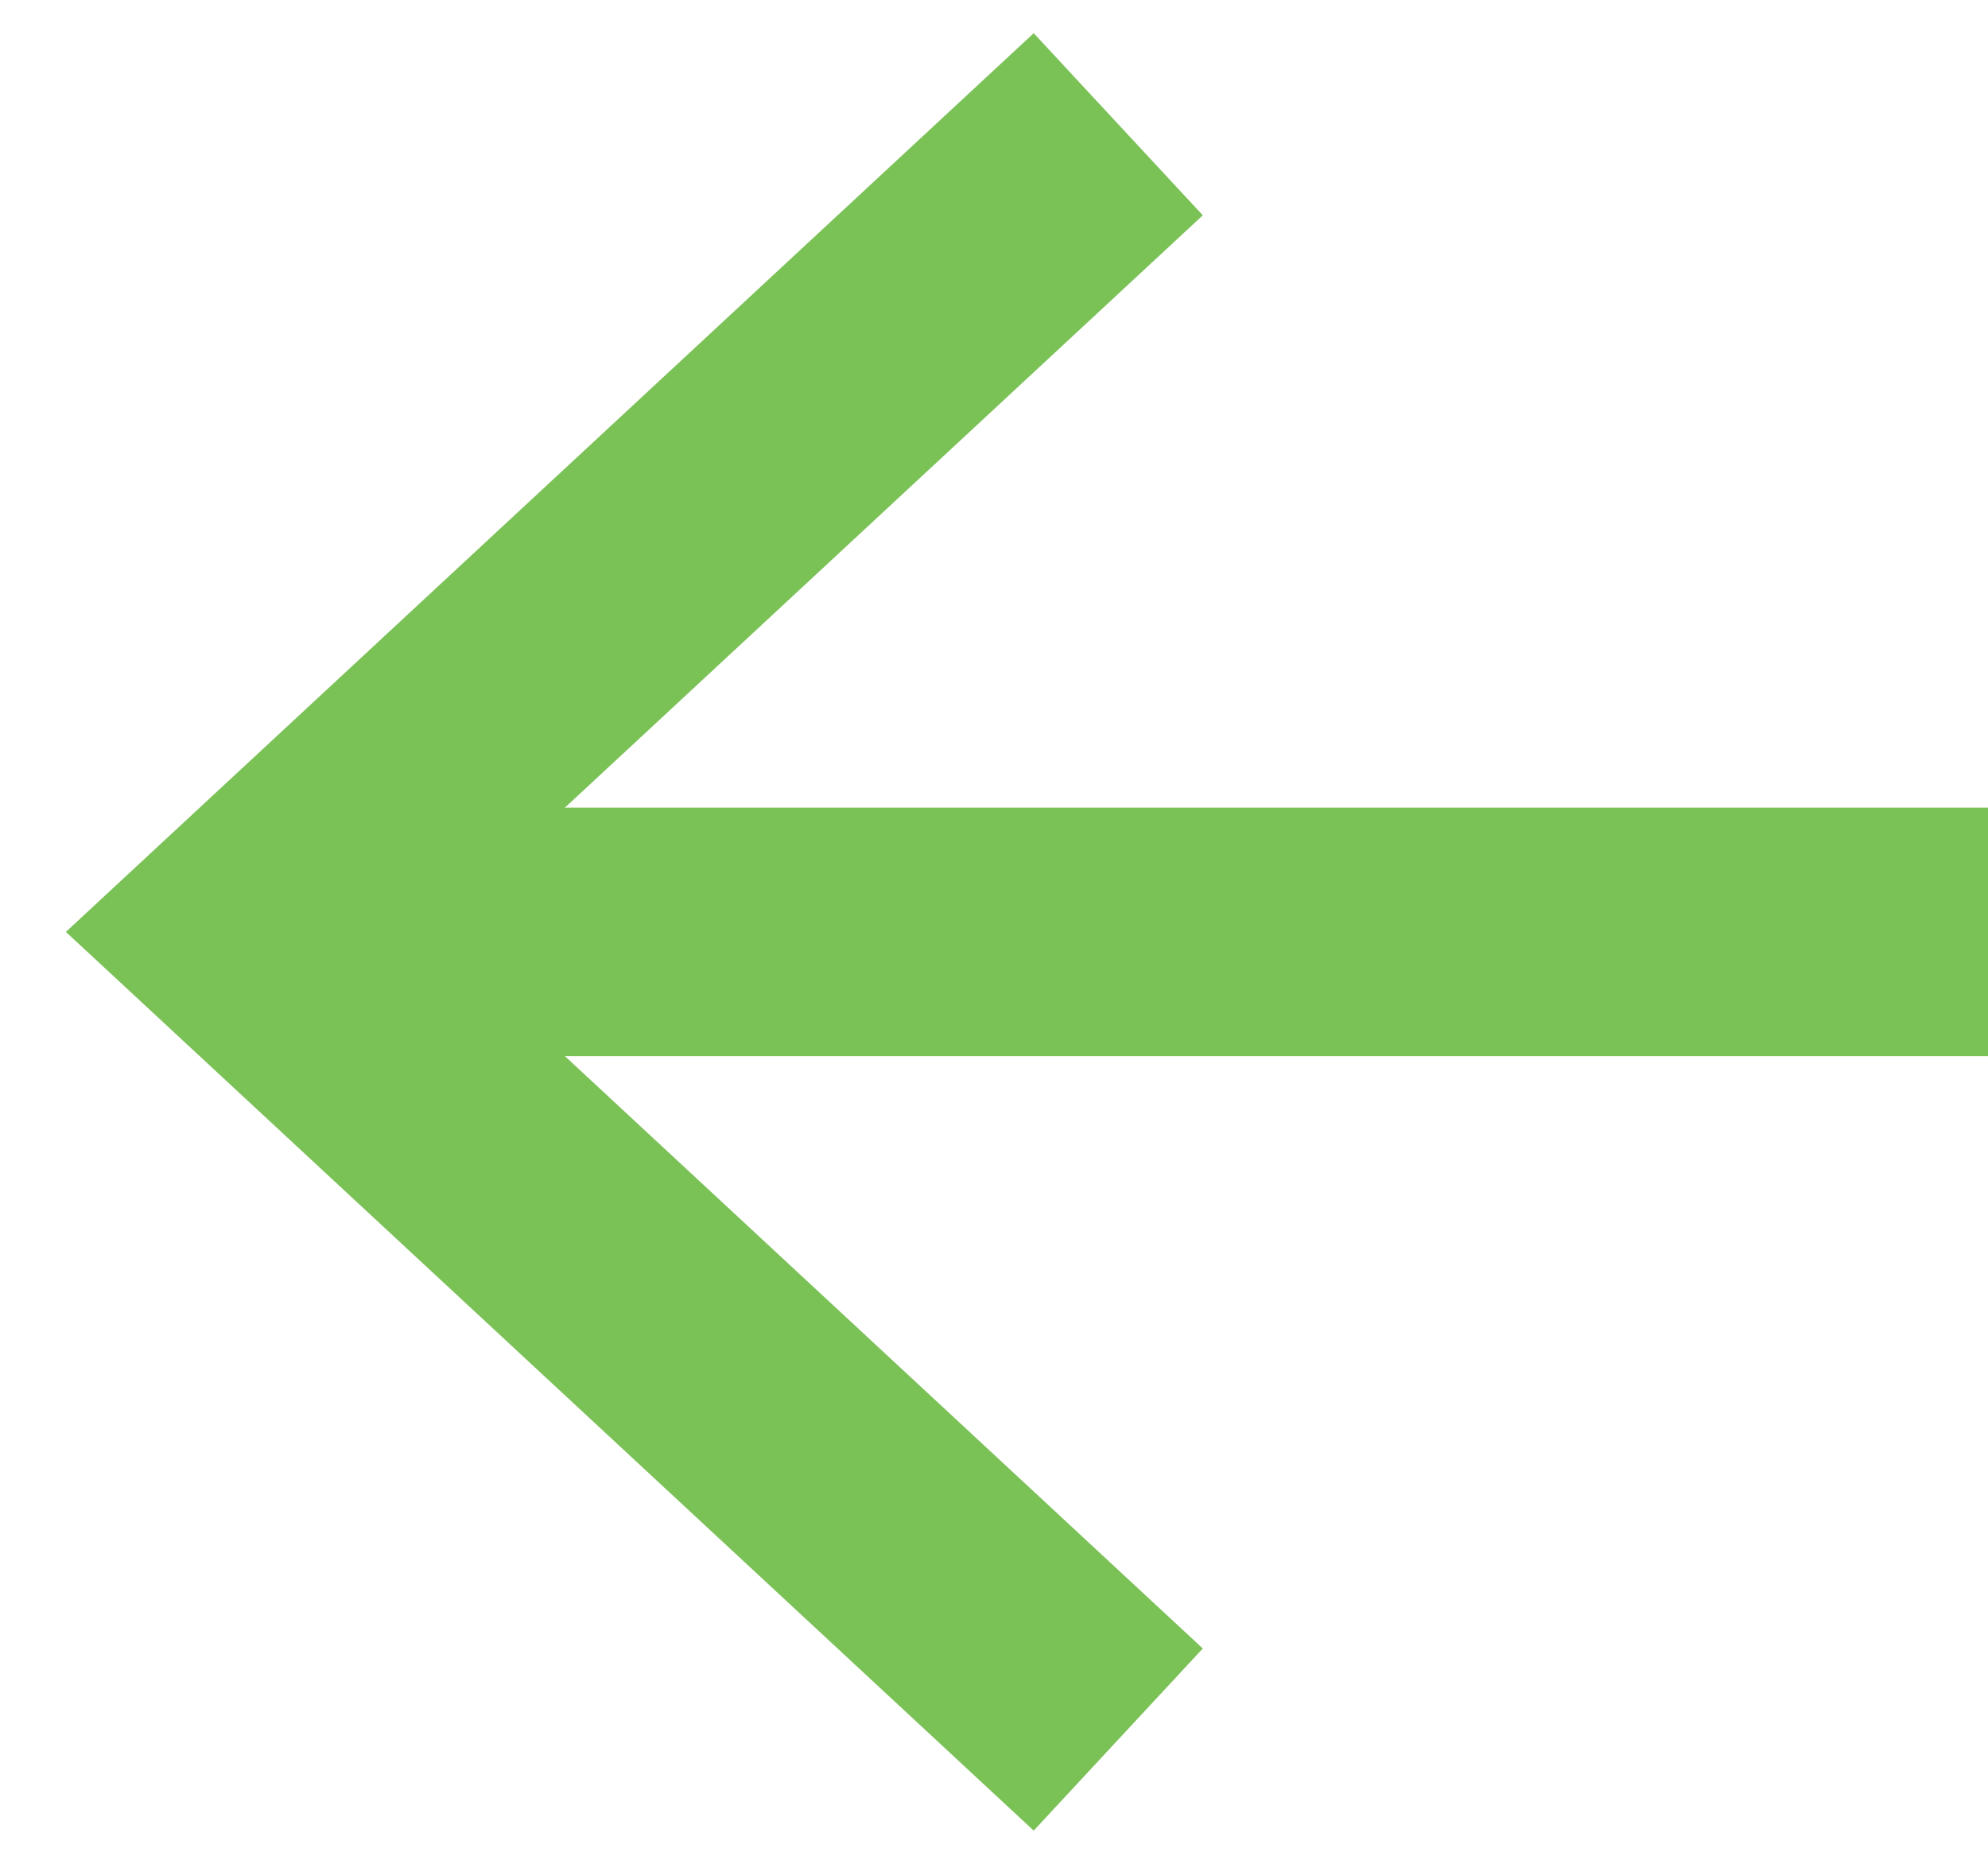
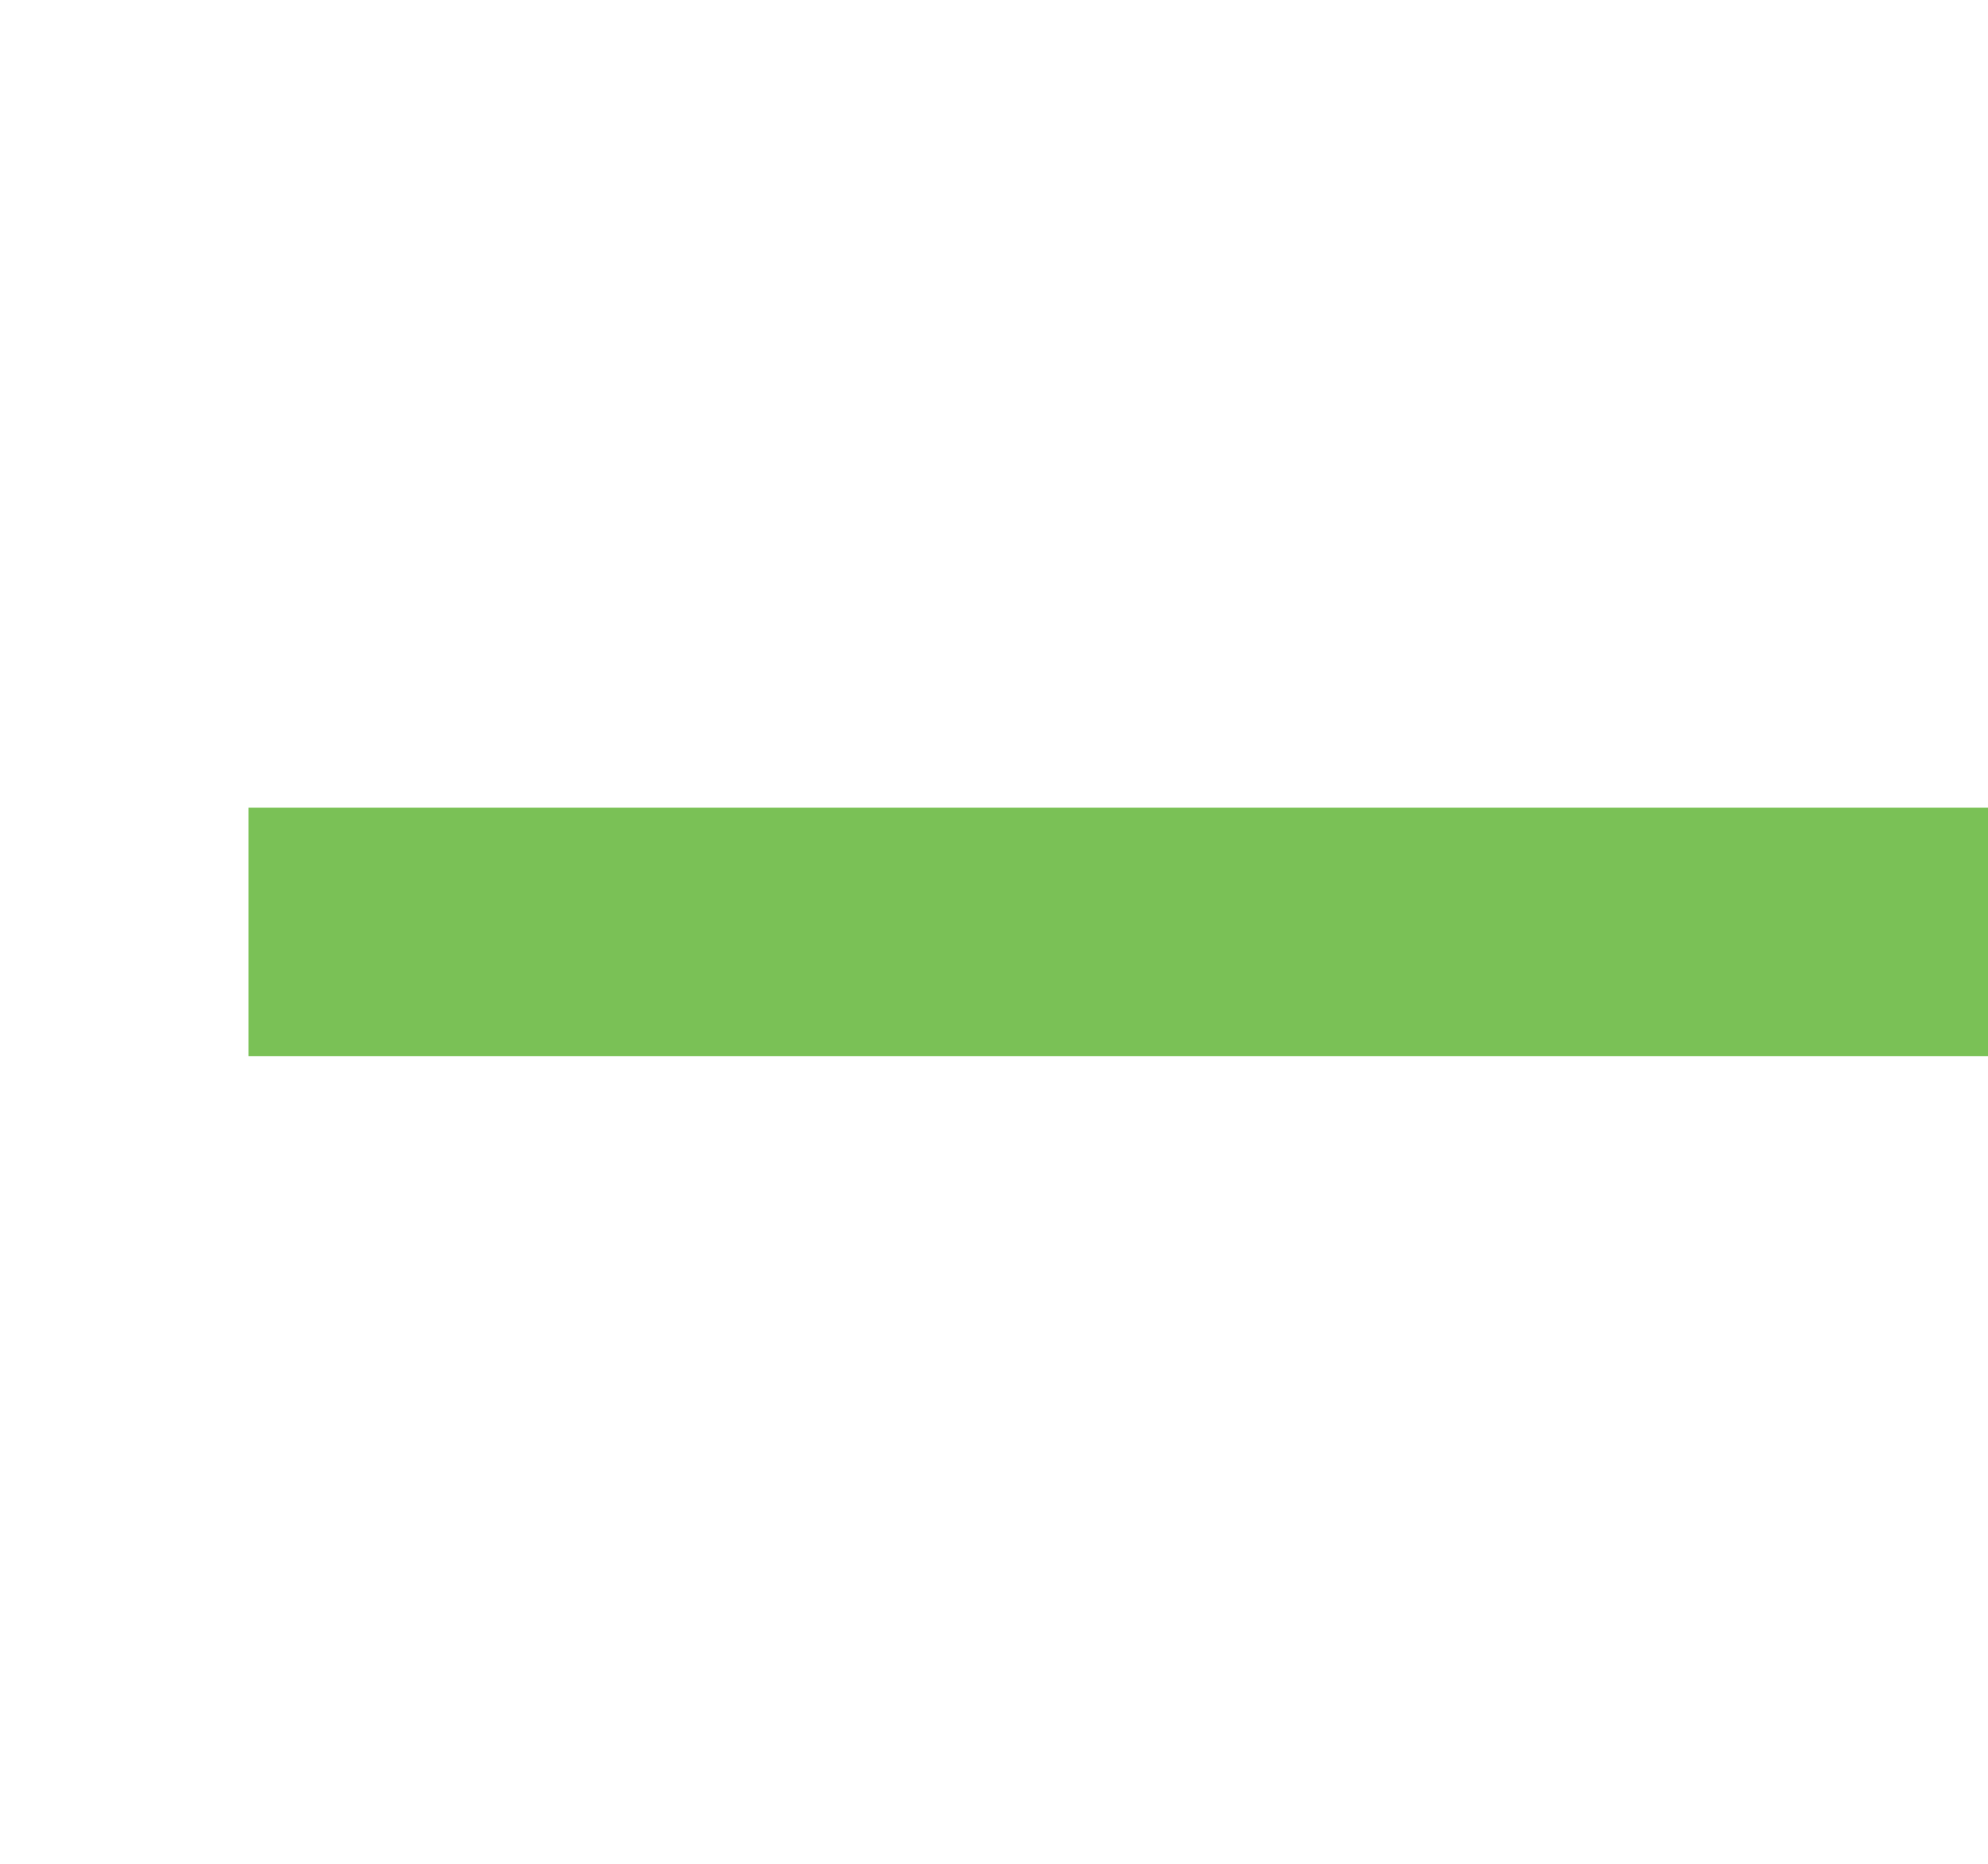
<svg xmlns="http://www.w3.org/2000/svg" width="16px" height="15px" viewBox="0 0 16 15" version="1.1">
  <title>arrow right green copy</title>
  <g id="Symbols" stroke="none" stroke-width="1" fill="none" fill-rule="evenodd">
    <g id="content---2---step-2" transform="translate(-706, -710)" stroke="#7AC156" stroke-width="2">
      <g id="prof-open" transform="translate(701, 112)">
        <g id="professors" transform="translate(7, 557)">
          <g id="Group" transform="translate(0, 42)">
            <g id="arrow-right-green-copy" transform="translate(7, 6.5) scale(-1, 1) translate(-7, -6.5) ">
              <line x1="0" y1="6.5" x2="14" y2="6.5" id="Path-2" />
-               <polyline id="Path-3" points="7 0 14 6.5 7 13" />
            </g>
          </g>
        </g>
      </g>
    </g>
  </g>
</svg>